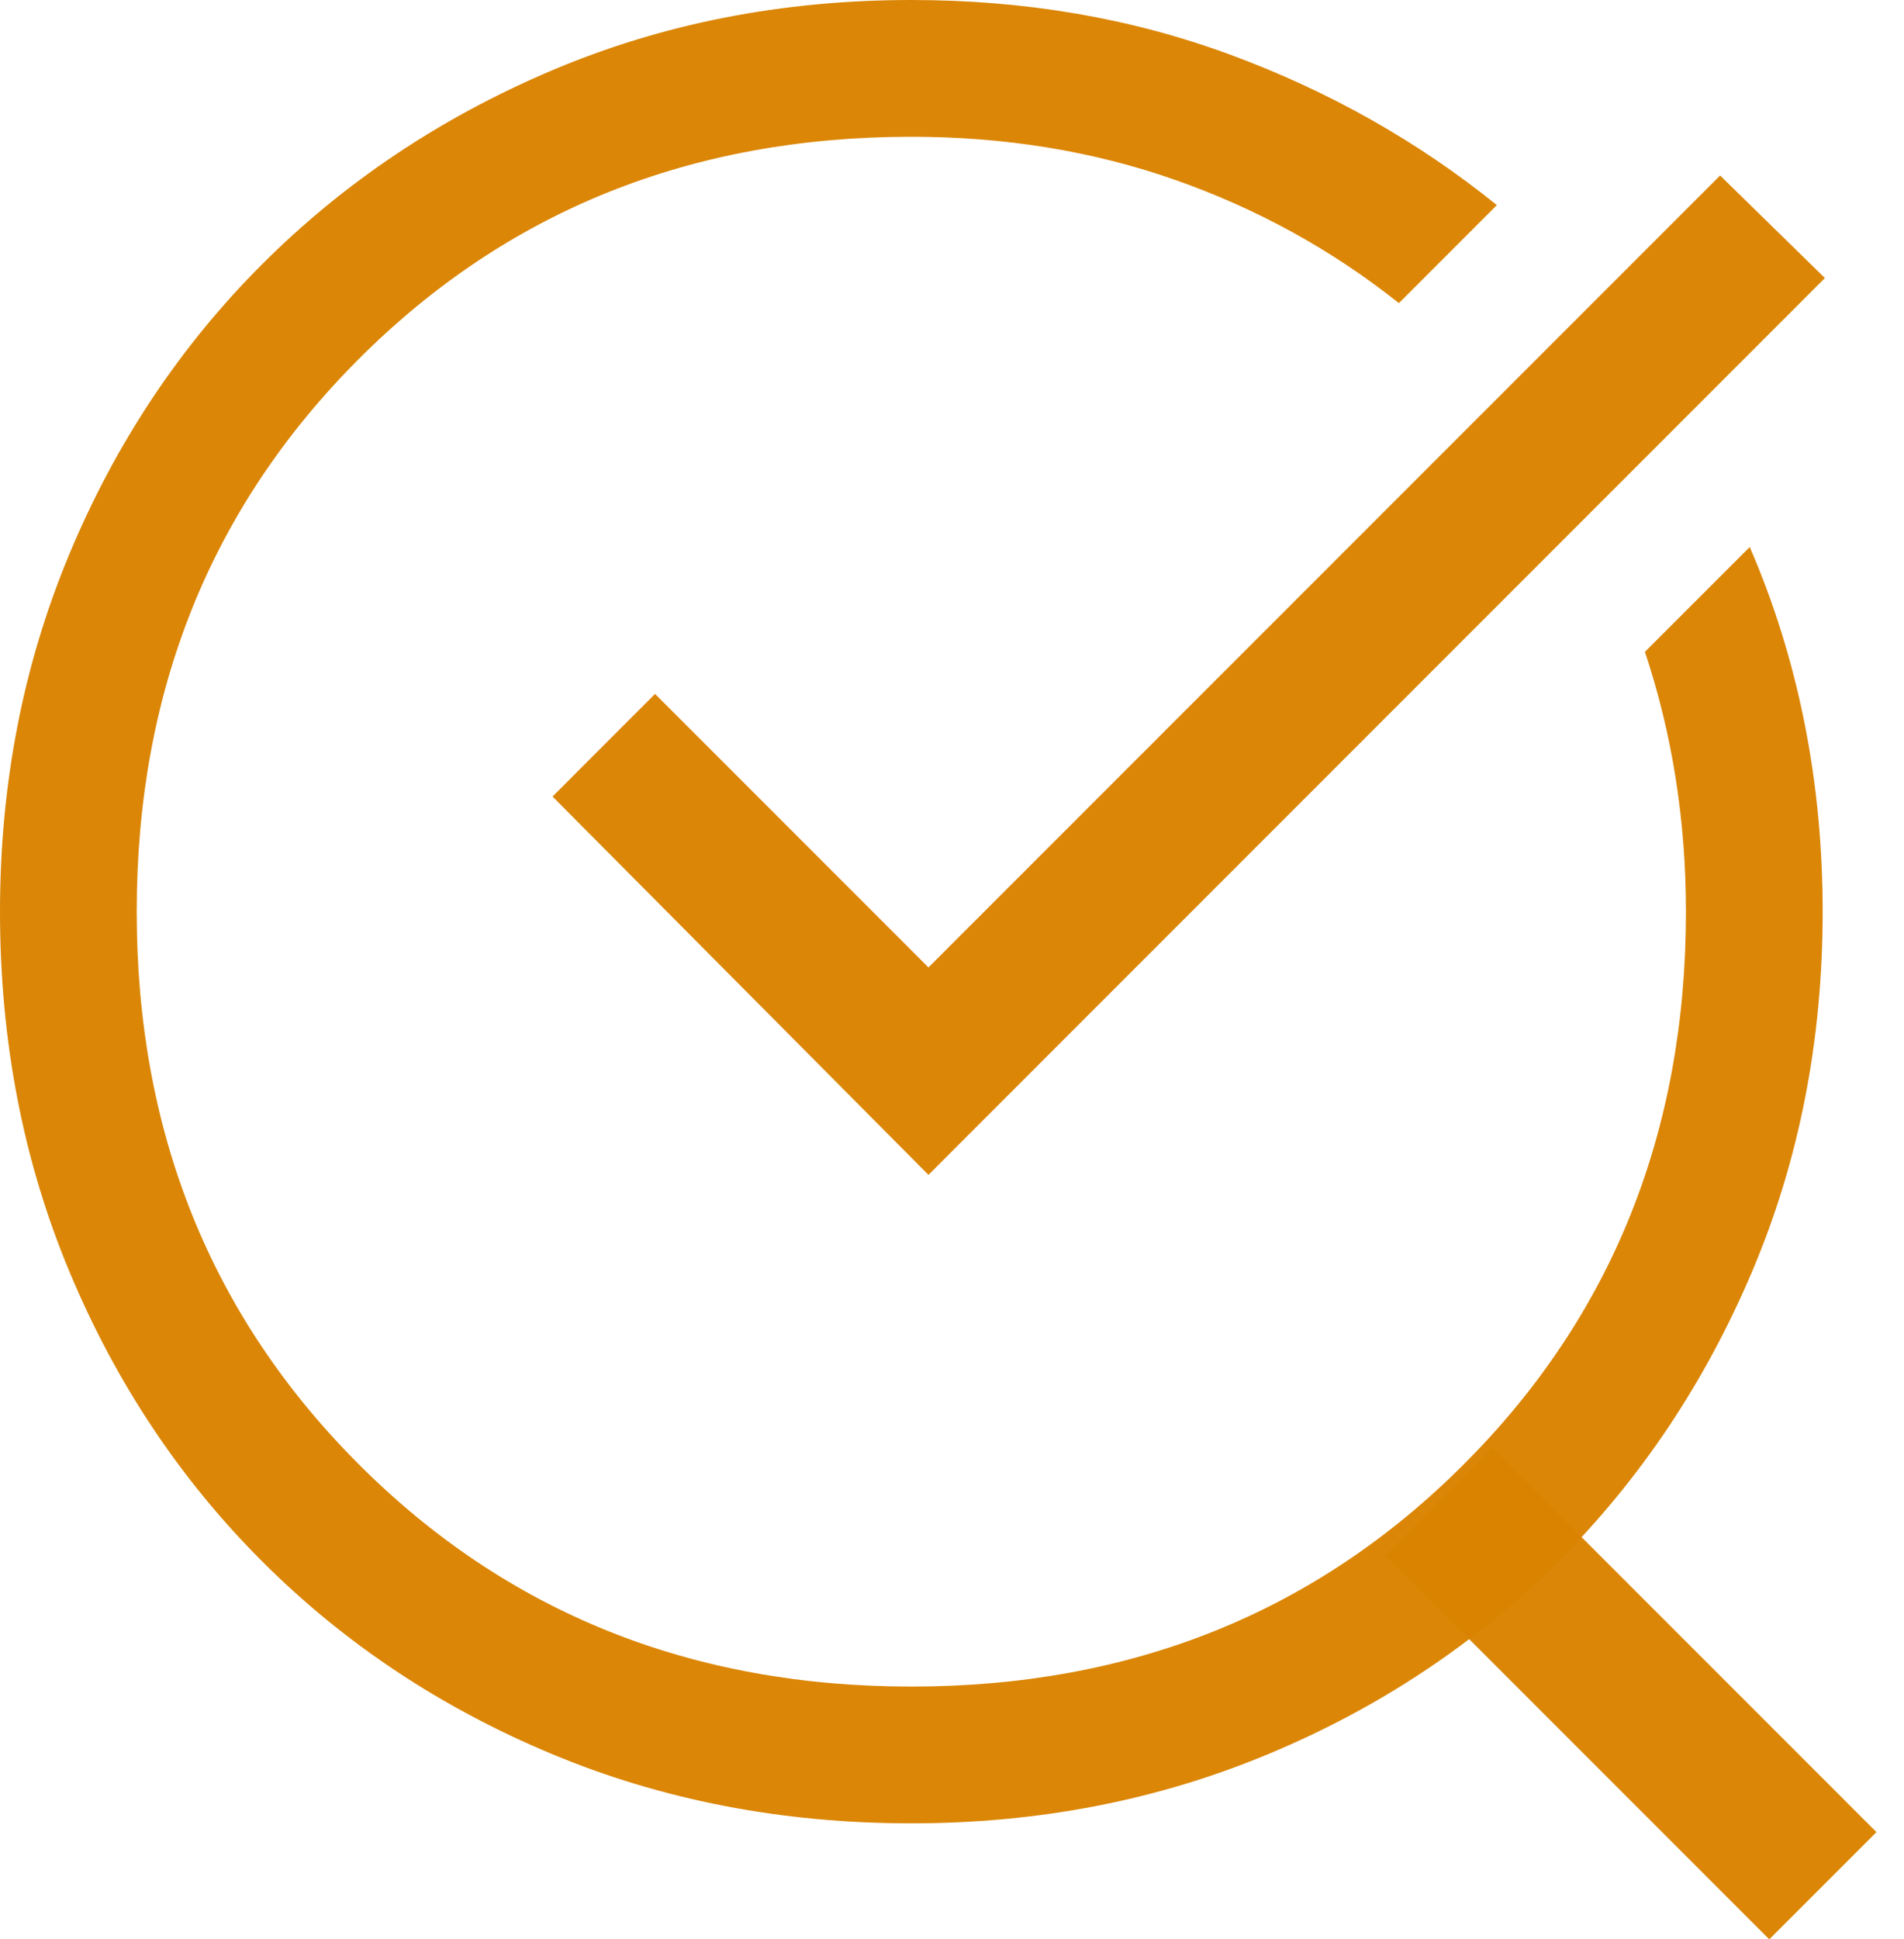
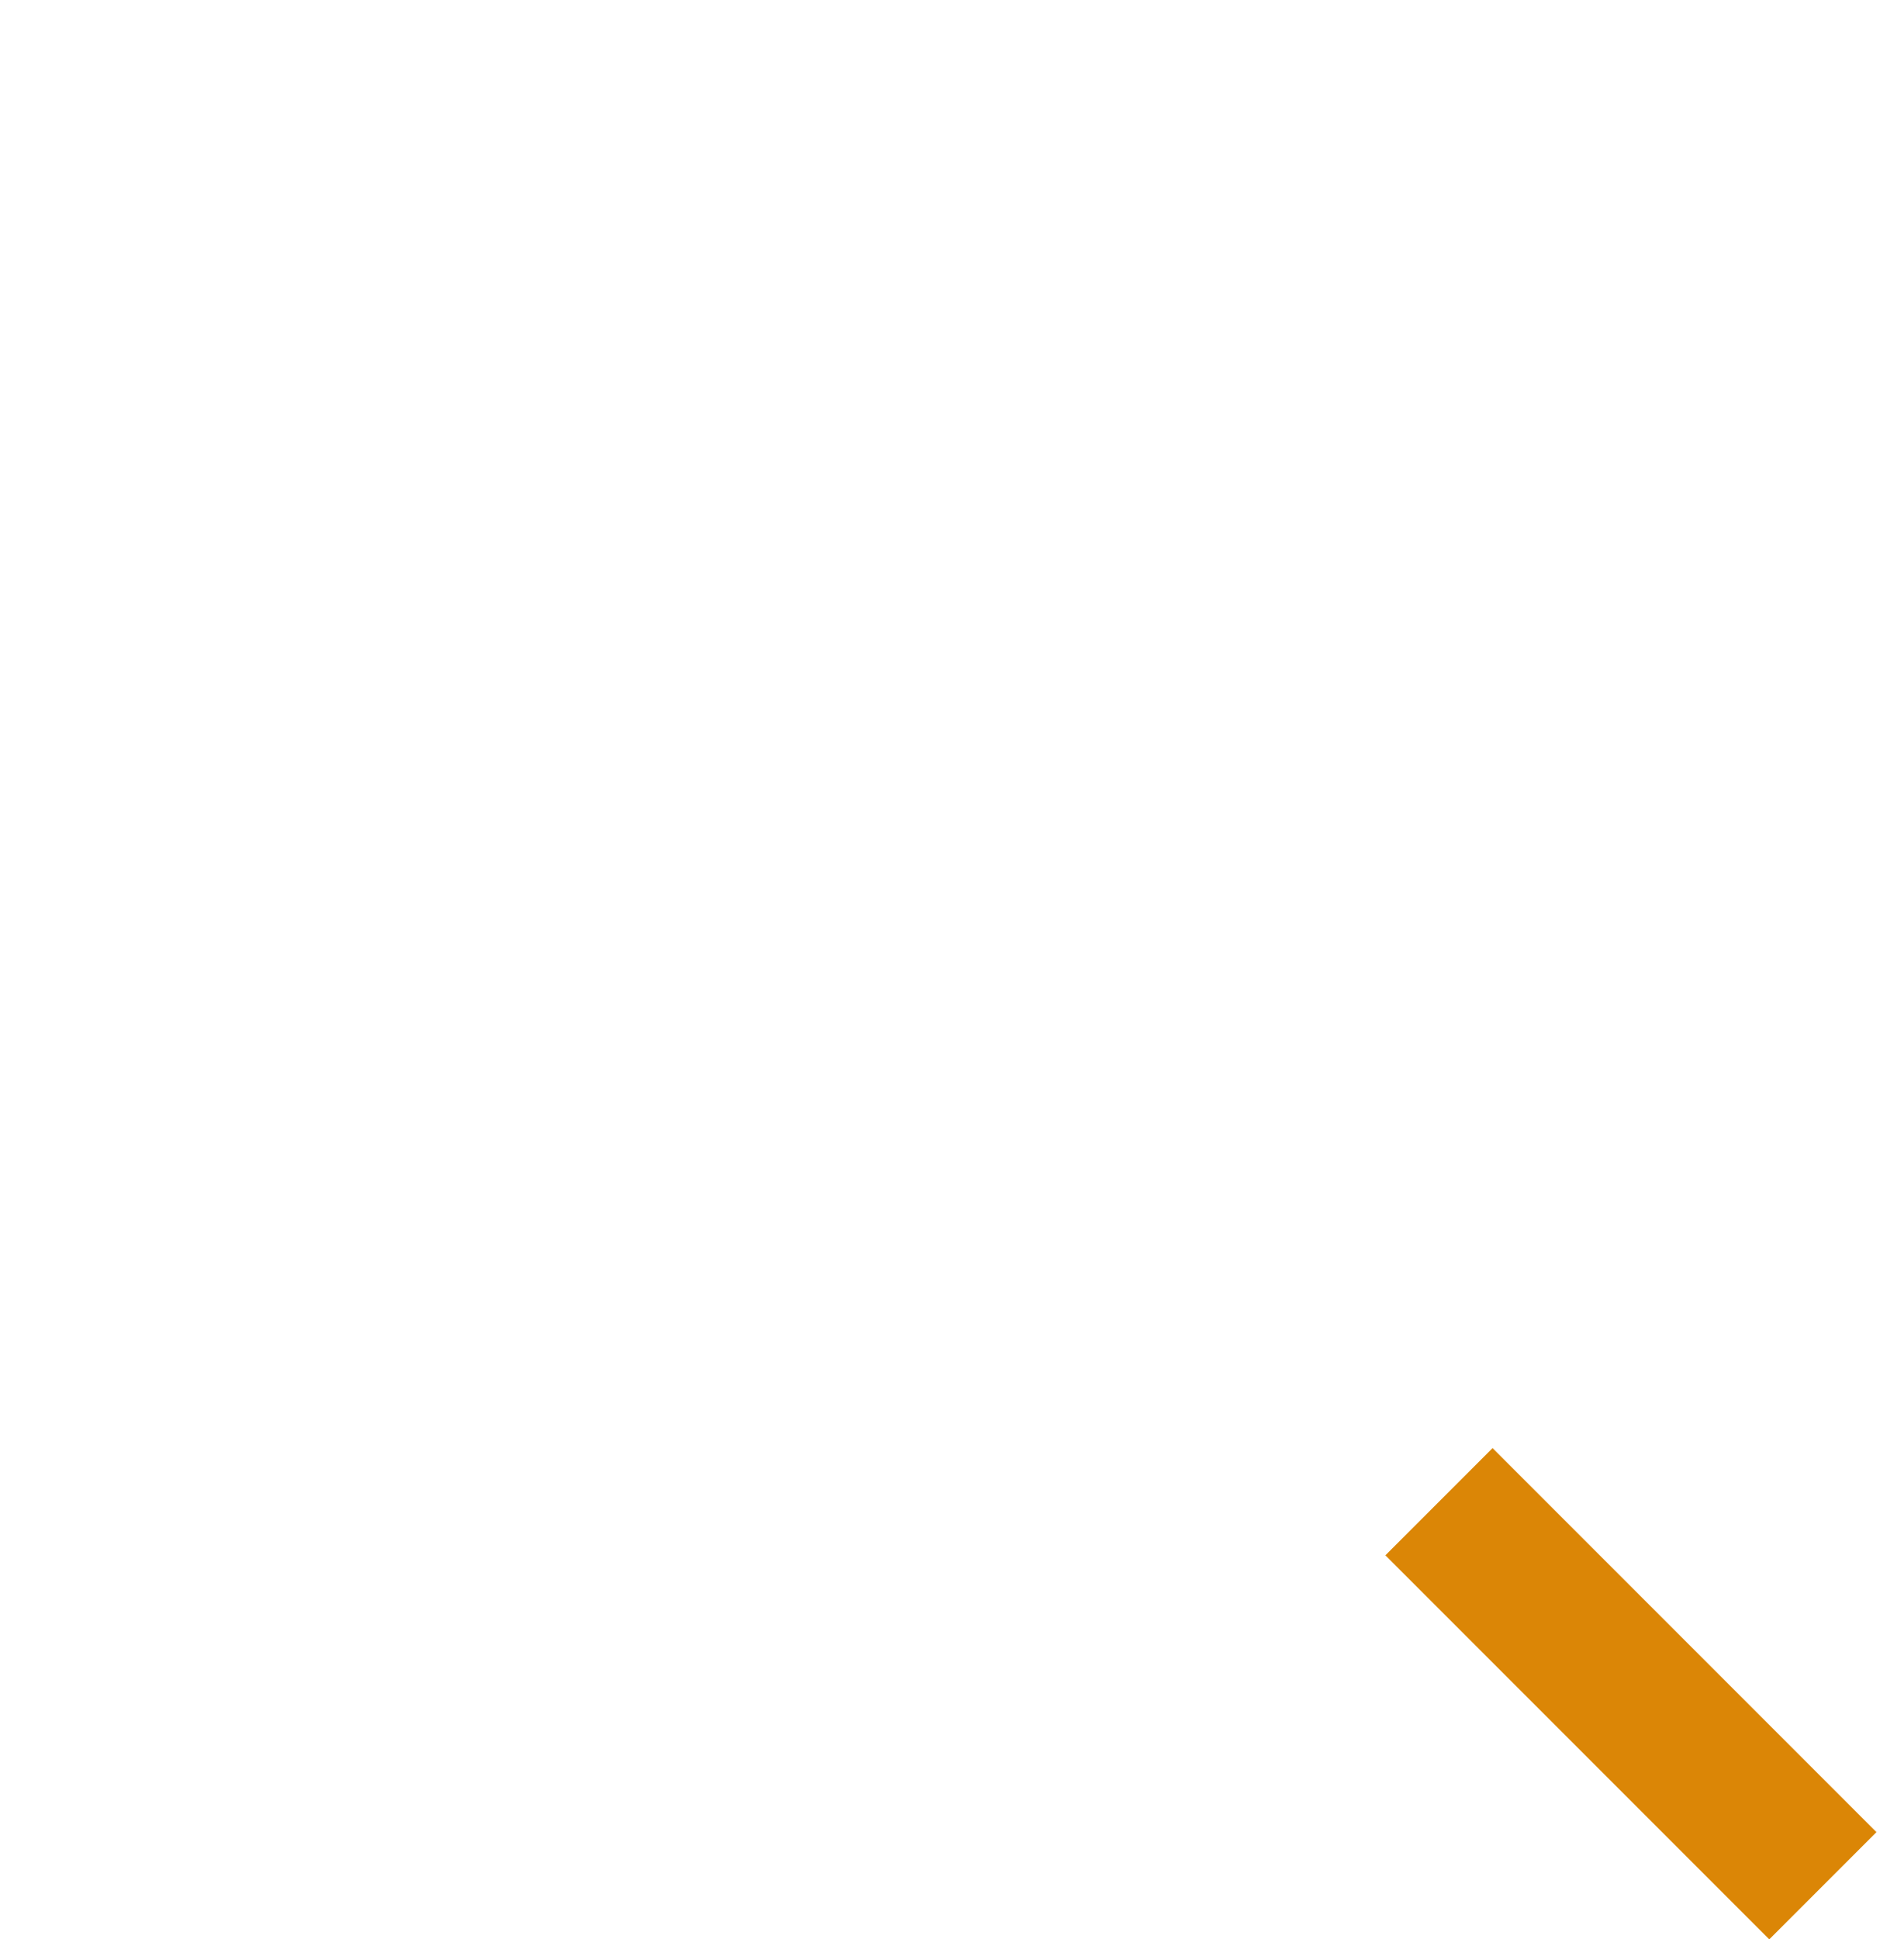
<svg xmlns="http://www.w3.org/2000/svg" width="55" height="56" viewBox="0 0 55 56" fill="none">
-   <path d="M26.325 52.65C22.596 52.65 19.129 51.981 15.927 50.642C12.724 49.304 9.938 47.451 7.568 45.081C5.199 42.712 3.345 39.926 2.007 36.723C0.669 33.52 0 30.054 0 26.325C0 22.639 0.669 19.195 2.007 15.992C3.345 12.79 5.199 10.003 7.568 7.634C9.938 5.265 12.724 3.4 15.927 2.04C19.129 0.68 22.596 0 26.325 0C29.616 0 32.687 0.526 35.538 1.579C38.39 2.632 40.957 4.08 43.239 5.923L40.409 8.753C38.478 7.217 36.328 6.033 33.959 5.199C31.59 4.366 29.045 3.949 26.325 3.949C19.963 3.949 14.643 6.088 10.365 10.365C6.088 14.643 3.949 19.963 3.949 26.325C3.949 32.687 6.088 38.007 10.365 42.284C14.643 46.562 19.963 48.701 26.325 48.701C32.687 48.701 38.007 46.562 42.284 42.284C46.562 38.007 48.701 32.687 48.701 26.325C48.701 25.009 48.602 23.725 48.405 22.475C48.207 21.224 47.911 20.007 47.516 18.822L50.544 15.795C51.246 17.418 51.772 19.108 52.123 20.862C52.474 22.617 52.65 24.438 52.65 26.325C52.65 30.054 51.97 33.52 50.609 36.723C49.249 39.926 47.385 42.712 45.016 45.081C42.646 47.451 39.86 49.304 36.657 50.642C33.455 51.981 30.01 52.65 26.325 52.65ZM26.82 33.925L15.961 23L18.922 20.038L26.82 27.936L49.688 5.068L52.715 8.029L26.82 33.925Z" fill="#DA8300" fill-opacity="0.976" />
  <rect x="43.115" y="41.815" width="15.683" height="4.378" transform="rotate(45 43.115 41.815)" fill="#DA8300" fill-opacity="0.976" />
</svg>